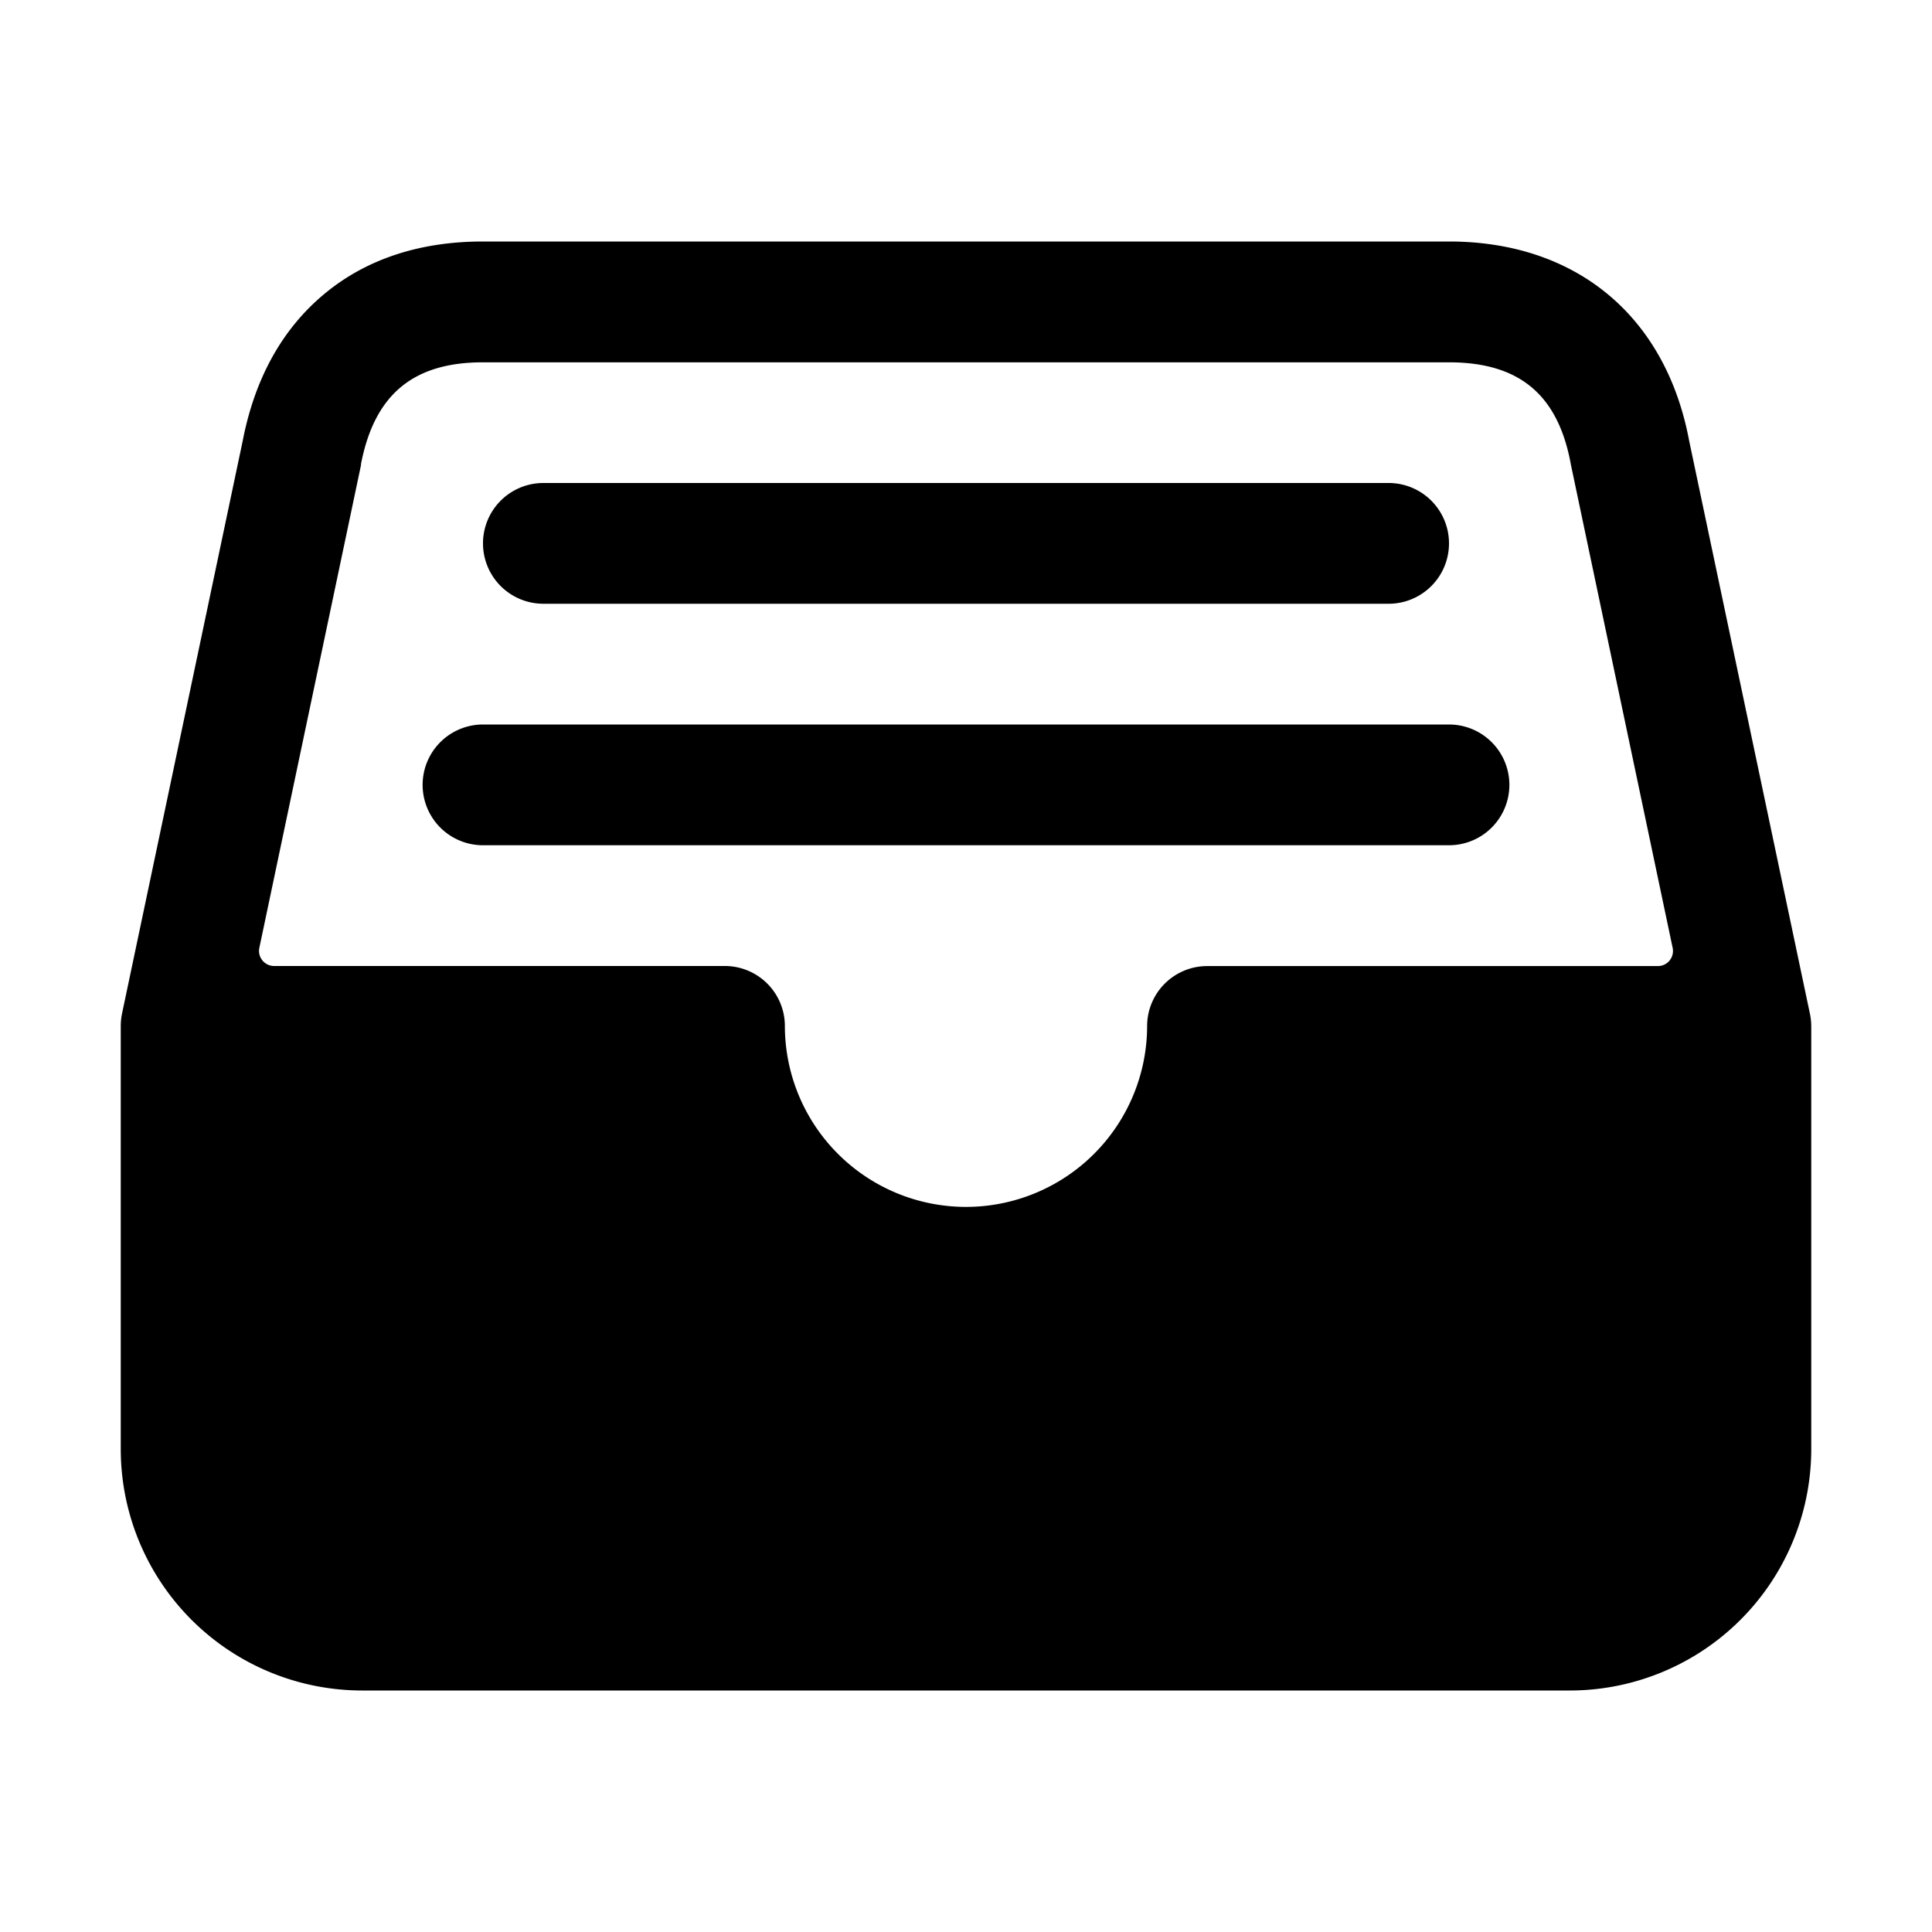
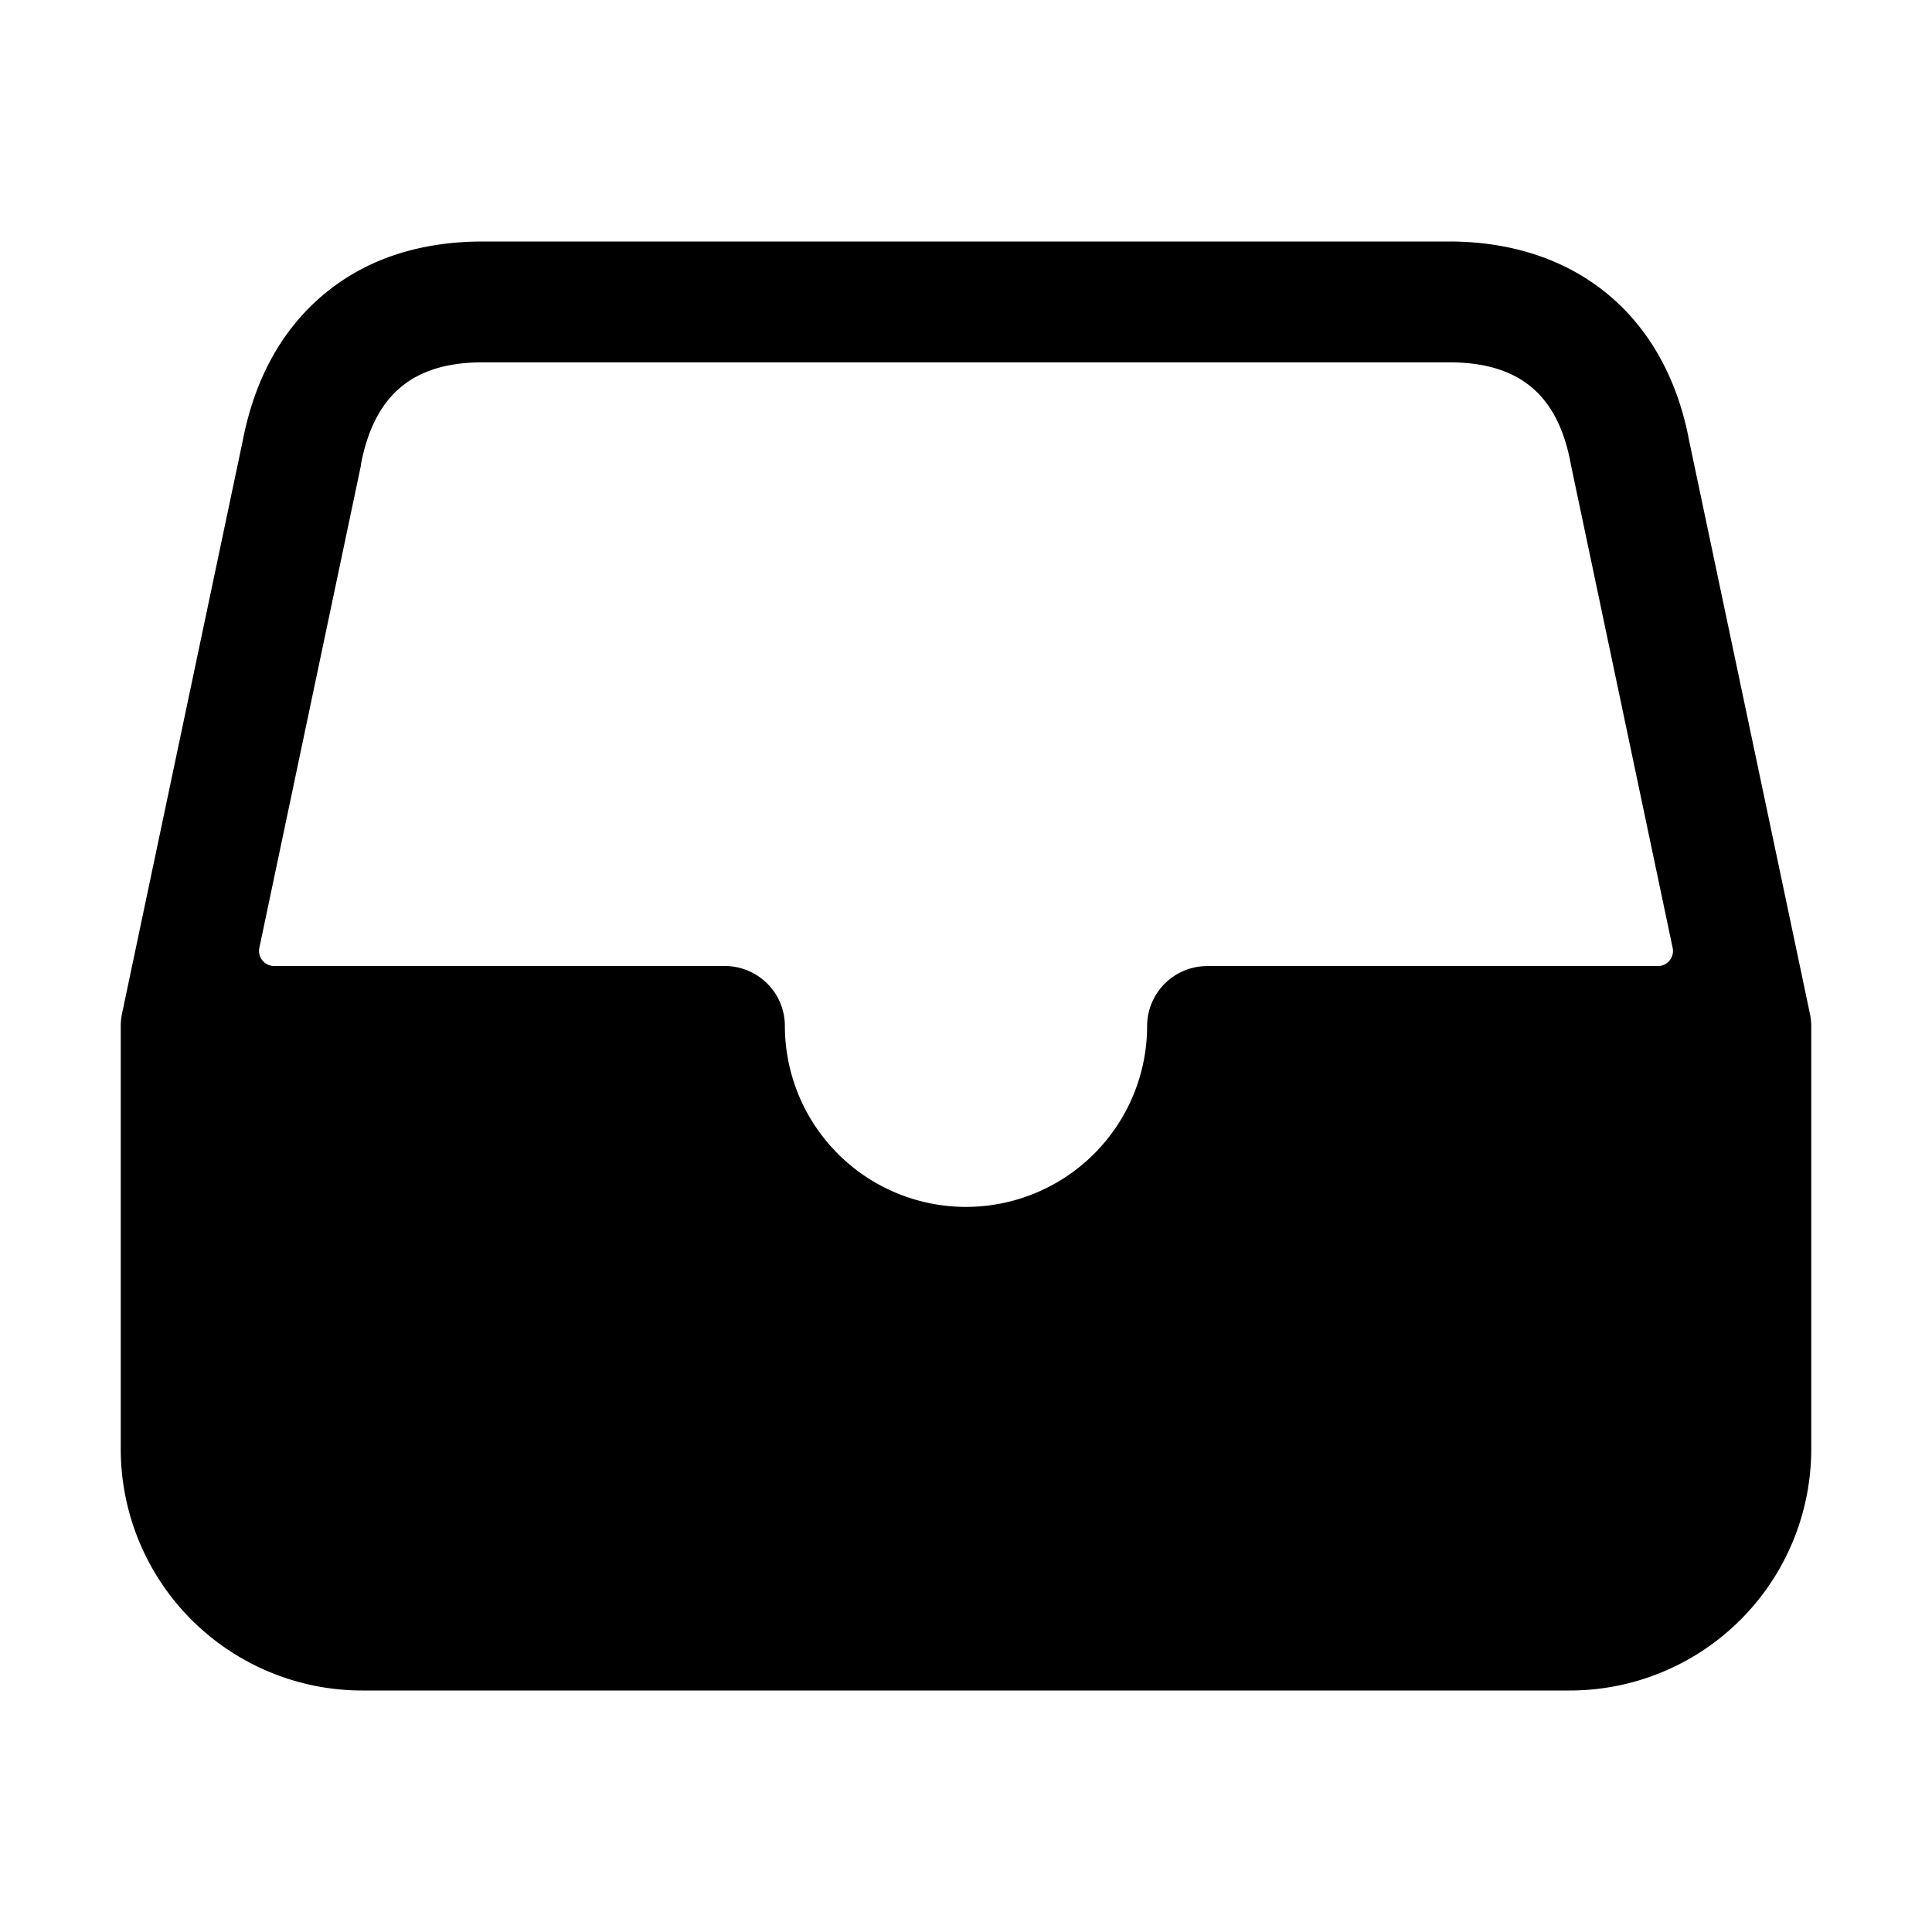
<svg xmlns="http://www.w3.org/2000/svg" fill="#000000" width="800px" height="800px" viewBox="0 0 512 512">
  <title>ionicons-v5-i</title>
  <path d="M479.66,268.7l-32-151.81C441.48,83.77,417.68,64,384,64H128c-16.8,0-31,4.69-42.1,13.94s-18.37,22.31-21.58,38.89l-32,151.87A16.65,16.65,0,0,0,32,272V384a64,64,0,0,0,64,64H416a64,64,0,0,0,64-64V272A16.65,16.65,0,0,0,479.66,268.7Zm-384-145.4c0-.1,0-.19,0-.28,3.55-18.43,13.81-27,32.29-27H384c18.61,0,28.87,8.55,32.27,26.91,0,.13.05.26.07.39l26.93,127.88a4,4,0,0,1-3.92,4.82H320a15.92,15.92,0,0,0-16,15.82,48,48,0,1,1-96,0A15.92,15.92,0,0,0,192,256H72.65a4,4,0,0,1-3.92-4.82Z" />
-   <path d="M368,160H144a16,16,0,0,1,0-32H368a16,16,0,0,1,0,32Z" />
-   <path d="M384,224H128a16,16,0,0,1,0-32H384a16,16,0,0,1,0,32Z" />
</svg>